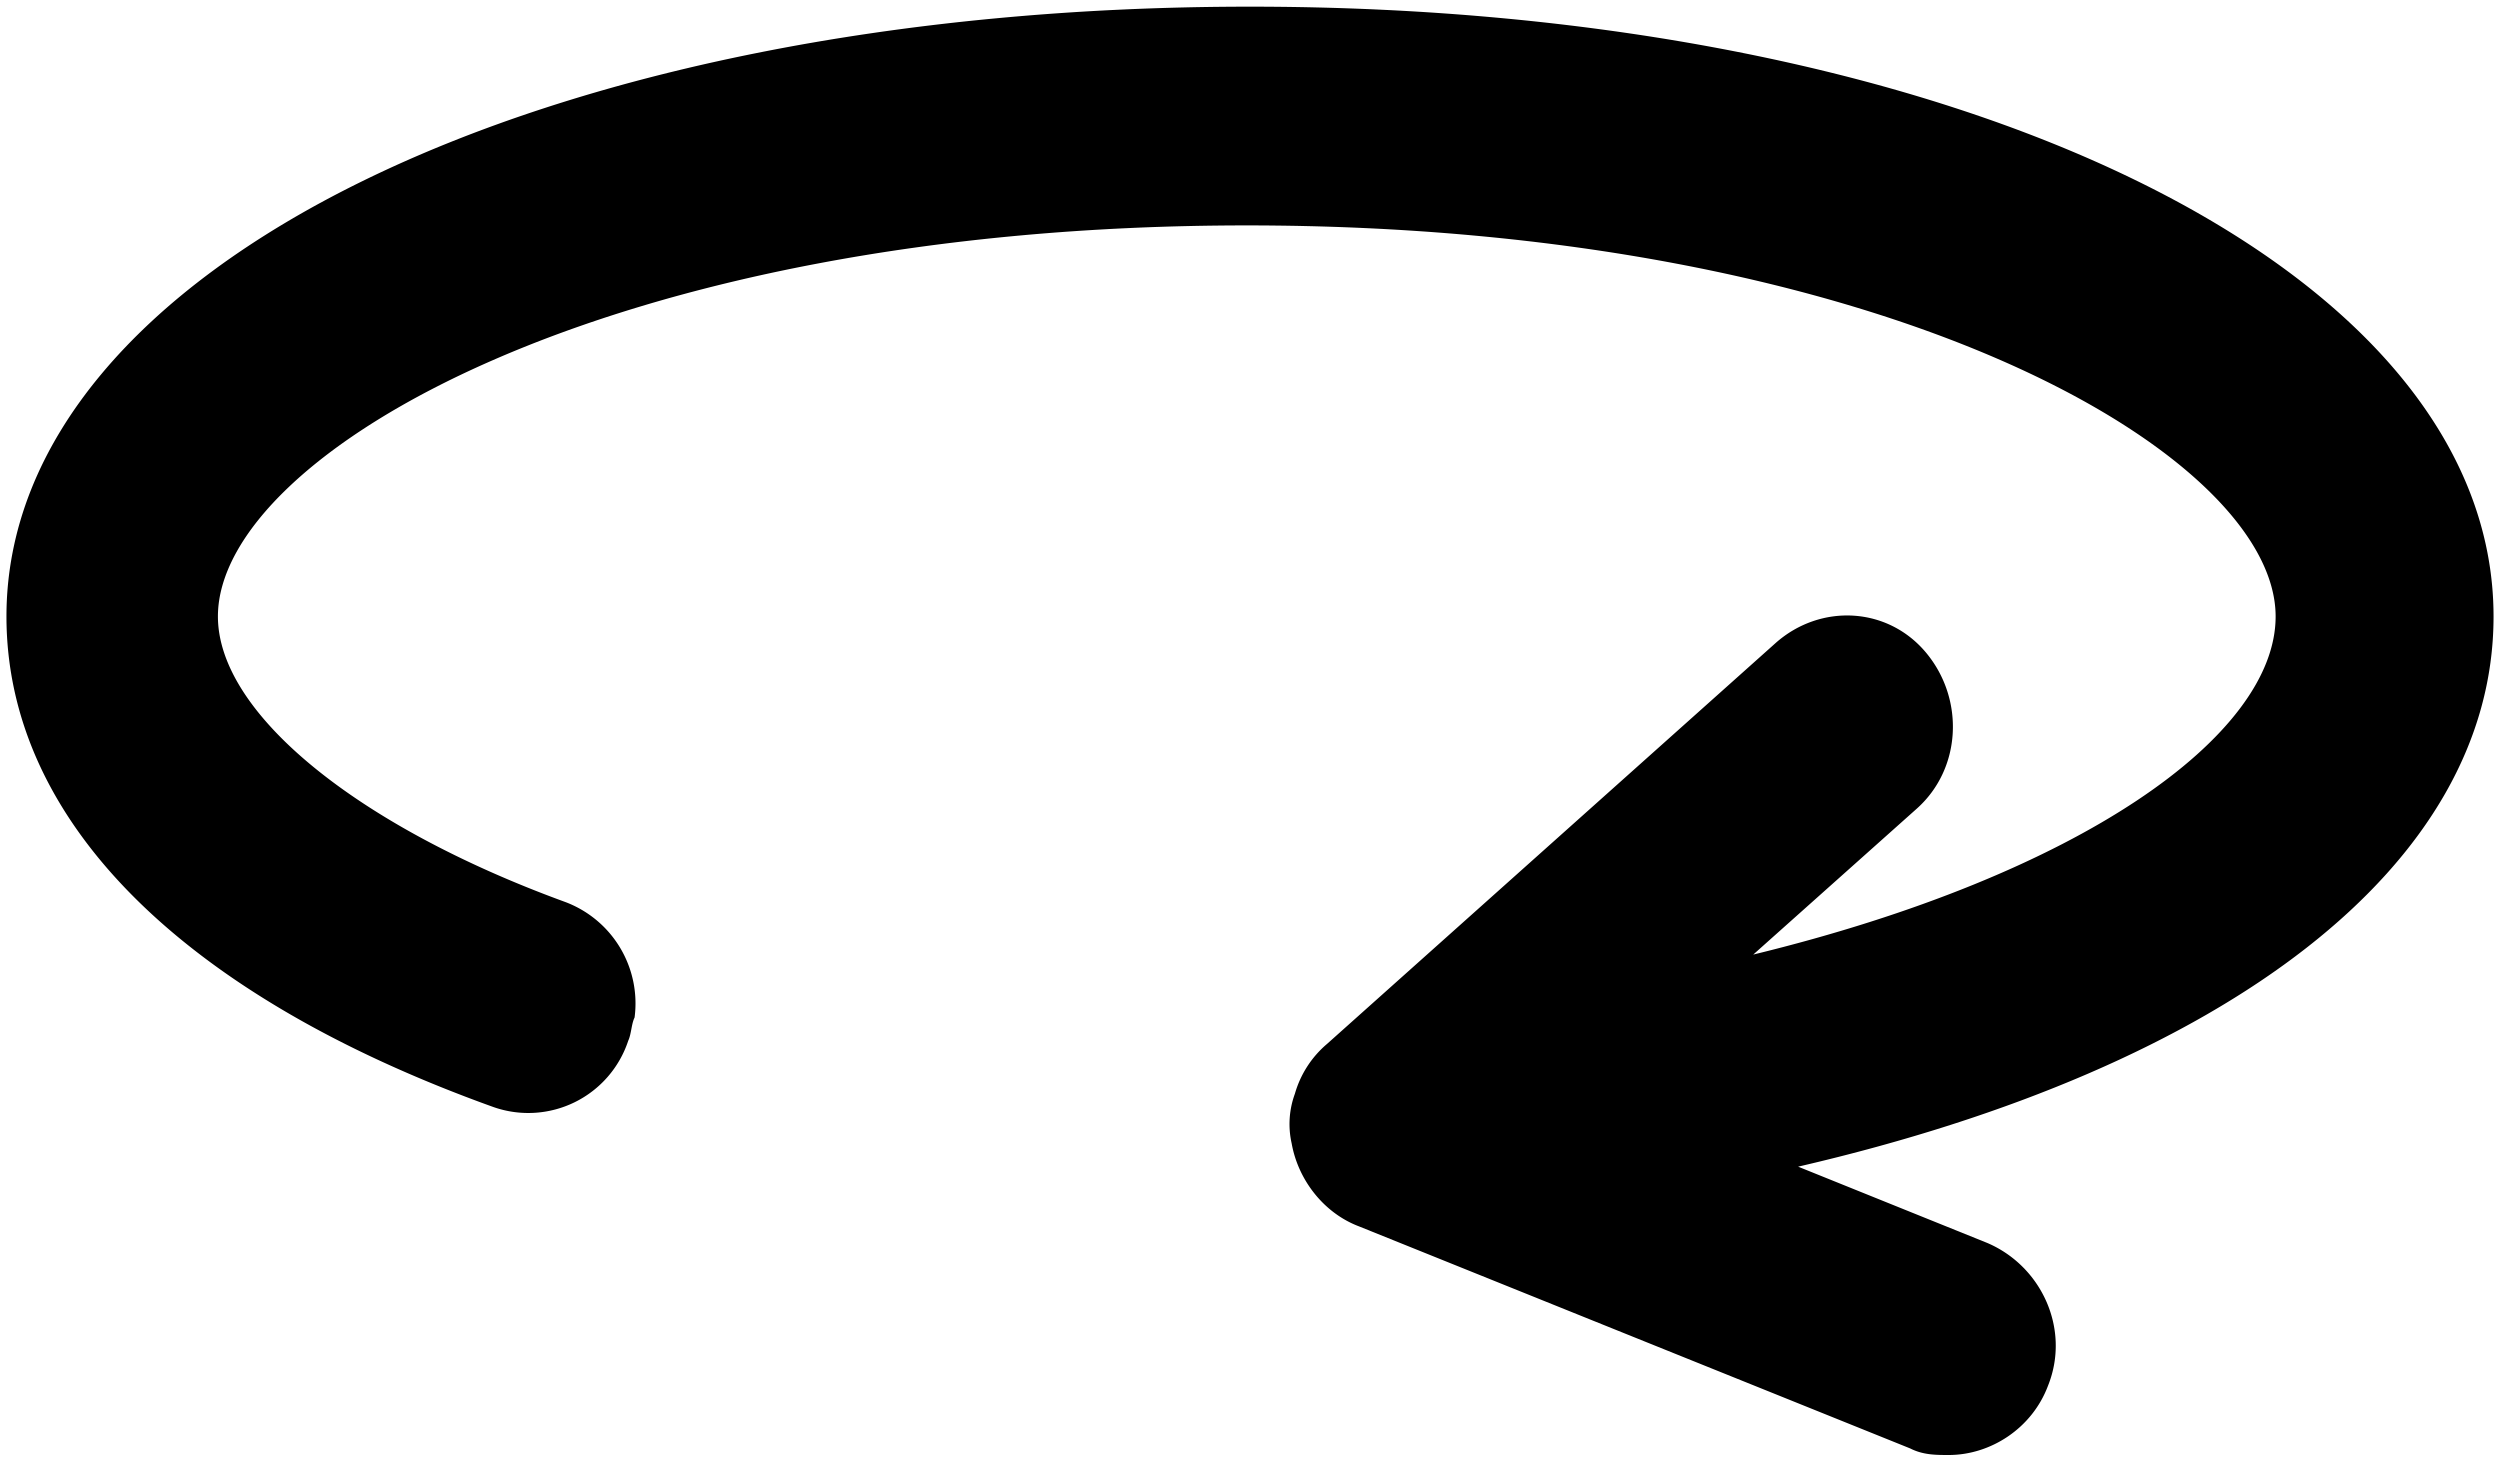
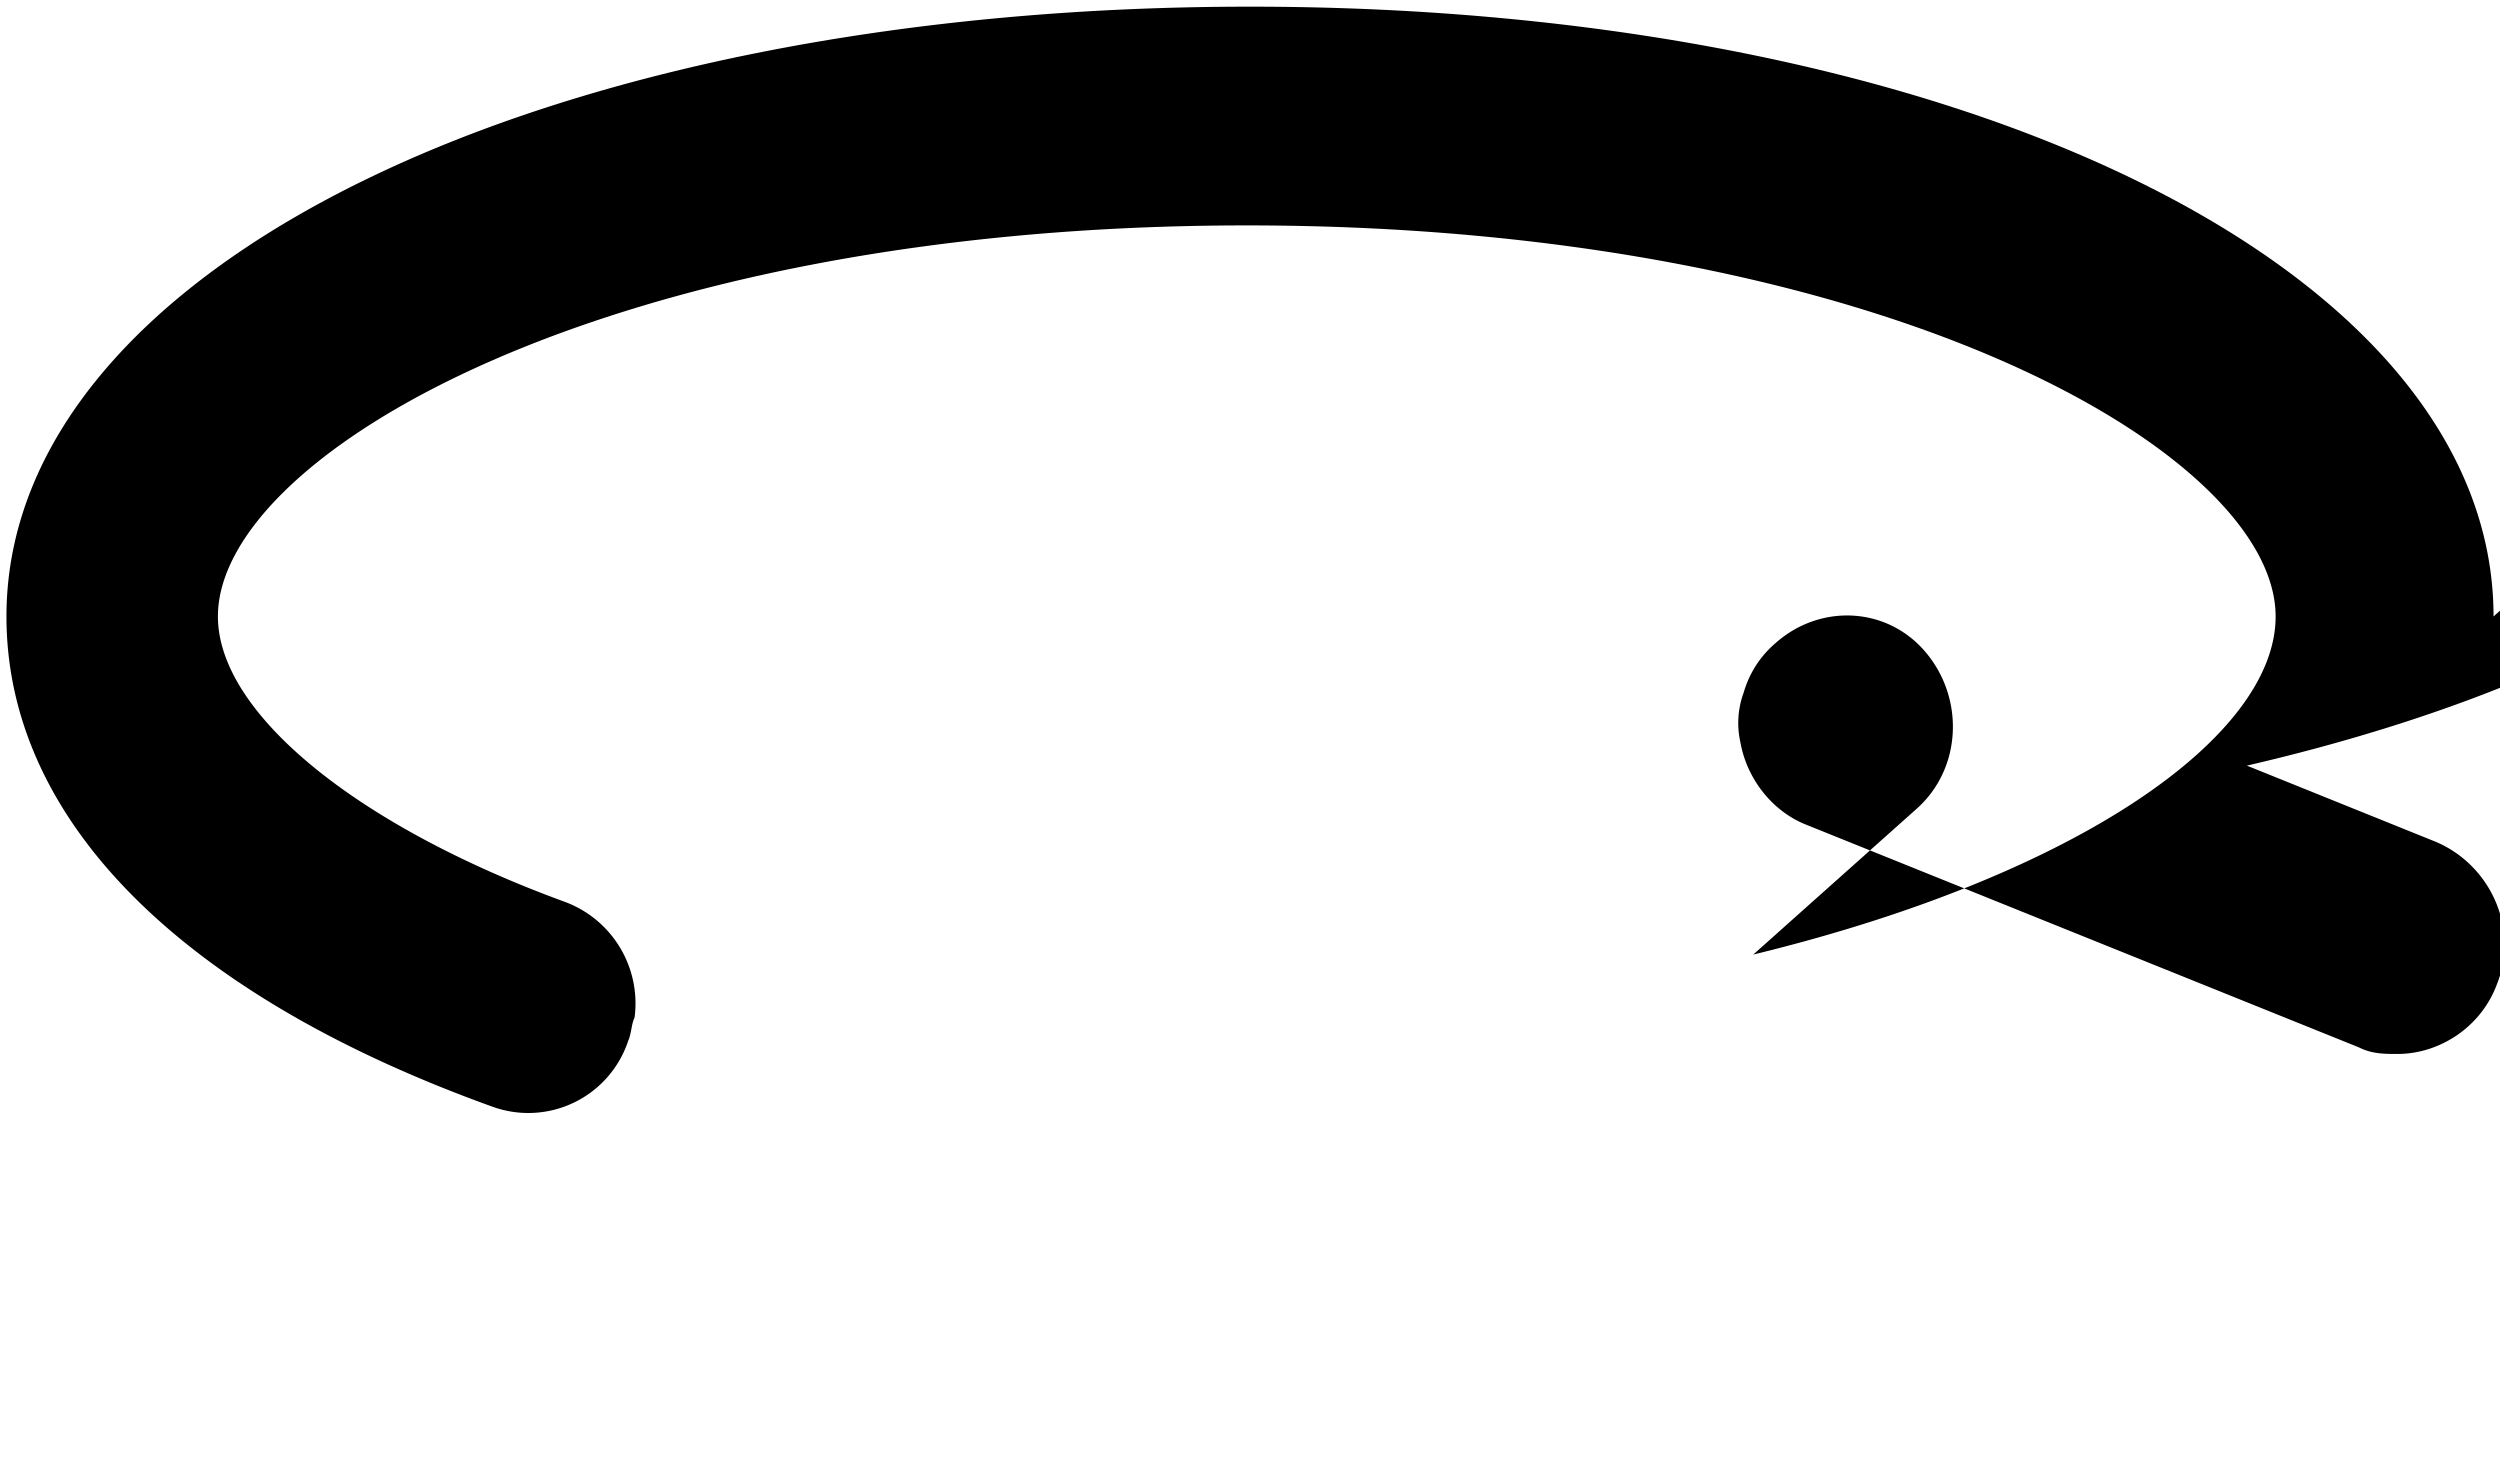
<svg xmlns="http://www.w3.org/2000/svg" width="24" height="14" viewBox="0 0 24 14">
-   <path fill="#000" fill-rule="nonzero" d="M23.938 5.918C23.938 2.578 18.8.064 12 .064 5.2.064.062 2.577.062 5.918c0 1.941 1.661 3.627 4.676 4.71a1.01 1.01 0 0 0 1.293-.637c.03-.064.03-.16.061-.223a1.04 1.04 0 0 0-.677-1.113c-2-.732-3.323-1.814-3.323-2.737 0-1.559 3.754-3.754 9.877-3.754 6.123 0 9.877 2.195 9.877 3.754 0 1.146-1.877 2.482-5.015 3.246l1.569-1.4c.43-.382.462-1.05.092-1.496-.369-.445-1.015-.477-1.446-.095l-4.308 3.85a.98.98 0 0 0-.307.477.845.845 0 0 0-.031.477c.062.35.308.668.646.796l5.292 2.132c.124.063.247.063.37.063.4 0 .8-.254.954-.668.215-.54-.062-1.145-.585-1.368l-1.815-.732c4.123-.955 6.676-2.895 6.676-5.282z" />
+   <path fill="#000" fill-rule="nonzero" d="M23.938 5.918C23.938 2.578 18.8.064 12 .064 5.2.064.062 2.577.062 5.918c0 1.941 1.661 3.627 4.676 4.71a1.01 1.01 0 0 0 1.293-.637c.03-.064.03-.16.061-.223a1.04 1.04 0 0 0-.677-1.113c-2-.732-3.323-1.814-3.323-2.737 0-1.559 3.754-3.754 9.877-3.754 6.123 0 9.877 2.195 9.877 3.754 0 1.146-1.877 2.482-5.015 3.246l1.569-1.4c.43-.382.462-1.05.092-1.496-.369-.445-1.015-.477-1.446-.095a.98.98 0 0 0-.307.477.845.845 0 0 0-.031.477c.062.35.308.668.646.796l5.292 2.132c.124.063.247.063.37.063.4 0 .8-.254.954-.668.215-.54-.062-1.145-.585-1.368l-1.815-.732c4.123-.955 6.676-2.895 6.676-5.282z" />
</svg>